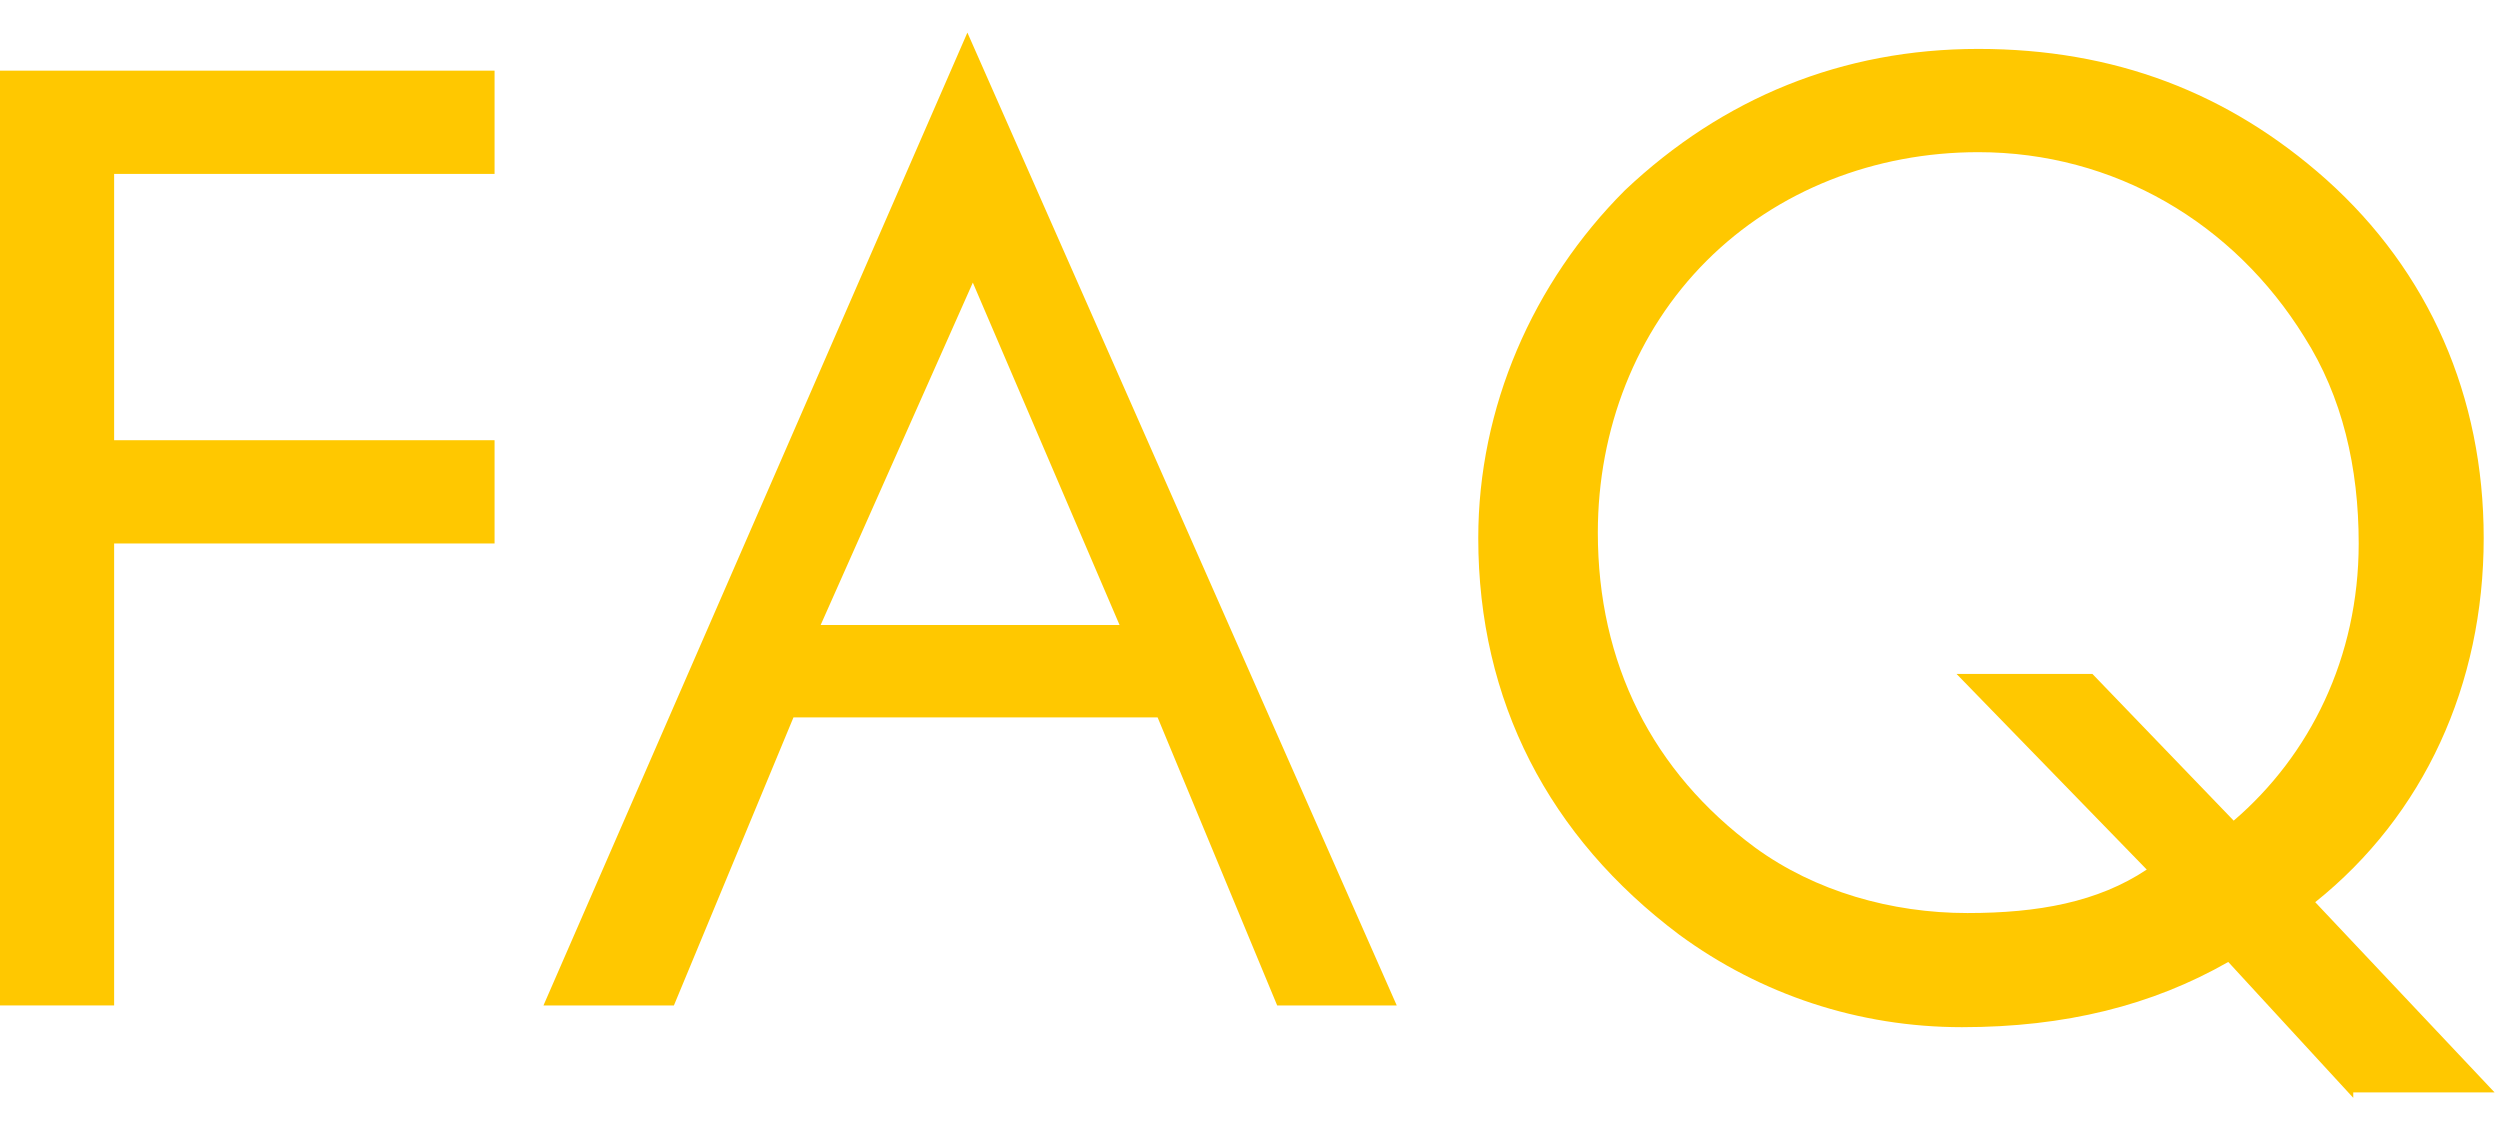
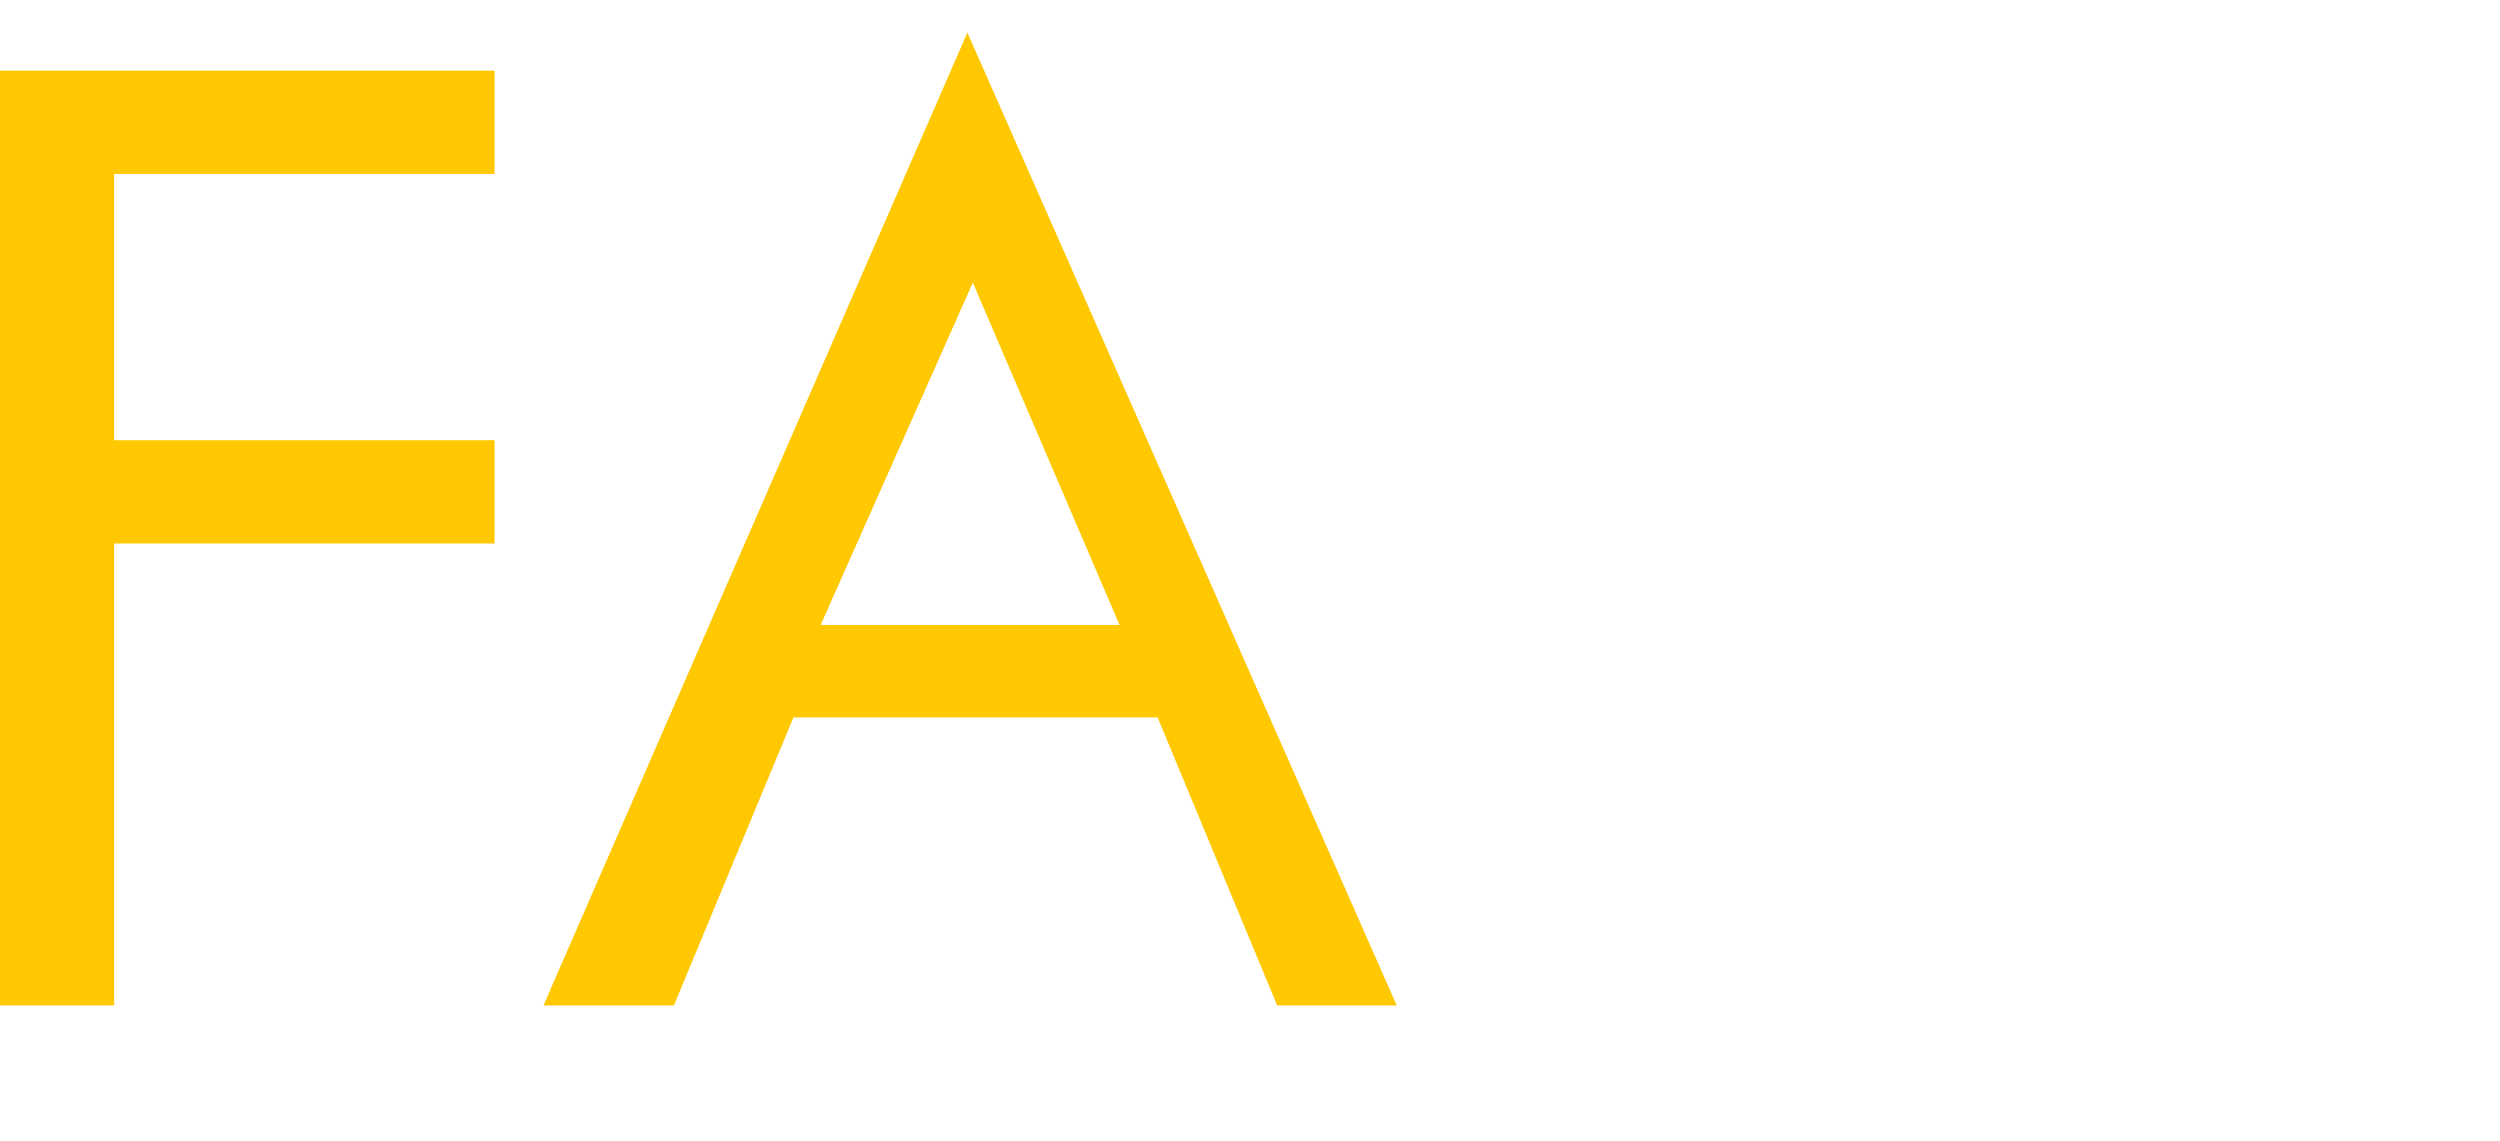
<svg xmlns="http://www.w3.org/2000/svg" version="1.1" x="0px" y="0px" viewBox="0 0 46 21" style="enable-background:new 0 0 46 21;" xml:space="preserve">
  <style type="text/css">
	.st0{fill:#FFC800;}
</style>
  <g id="レイヤー_2">
</g>
  <g id="d">
    <g>
      <path class="st0" d="M0,1.3h9.1v1.9h-7v4.9h7V10h-7v8.5H0V1.3z" />
      <path class="st0" d="M25.7,18.5h-2.2l-2.2-5.3h-6.7l-2.2,5.3H10l7.8-17.9L25.7,18.5z M15.1,11.5h5.5l-2.7-6.3L15.1,11.5z" />
-       <path class="st0" d="M43.3,20.2L41,17.7c-1.4,0.8-3,1.2-4.9,1.2c-1.9,0-3.7-0.6-5.2-1.7c-2.4-1.8-3.7-4.3-3.7-7.3    c0-2.4,1-4.7,2.7-6.4c1.8-1.7,4-2.6,6.5-2.6c2.5,0,4.6,0.8,6.4,2.4c1.9,1.7,2.9,4,2.9,6.6c0,2.7-1.1,5.1-3.1,6.7l3.3,3.5H43.3z     M41.1,15.1c1.4-1.2,2.3-3,2.3-5.1c0-1.4-0.3-2.7-1-3.8c-1.3-2.1-3.5-3.4-6-3.4c-1.9,0-3.7,0.7-5,2c-1.3,1.3-2,3.1-2,5    c0,2.4,1,4.4,2.9,5.8c1.1,0.8,2.5,1.2,3.9,1.2c1.3,0,2.4-0.2,3.3-0.8L36,12.4h2.5L41.1,15.1z" />
    </g>
  </g>
</svg>